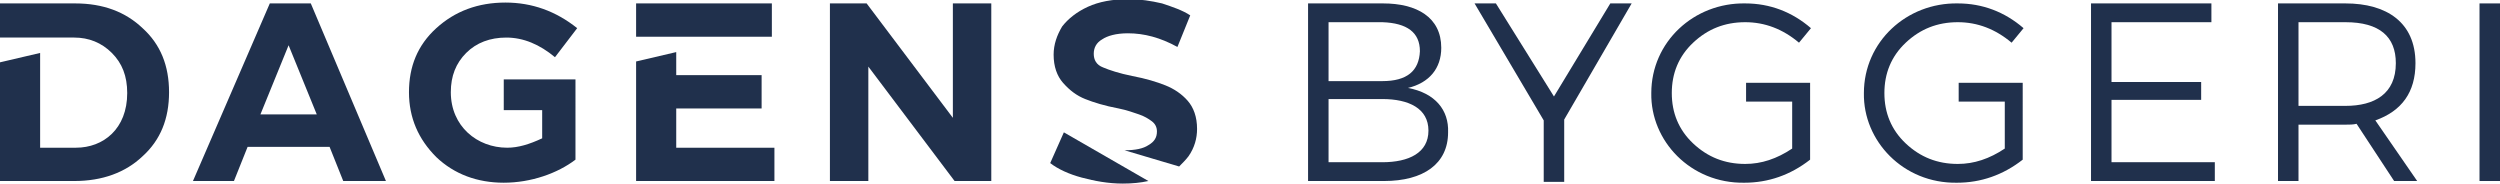
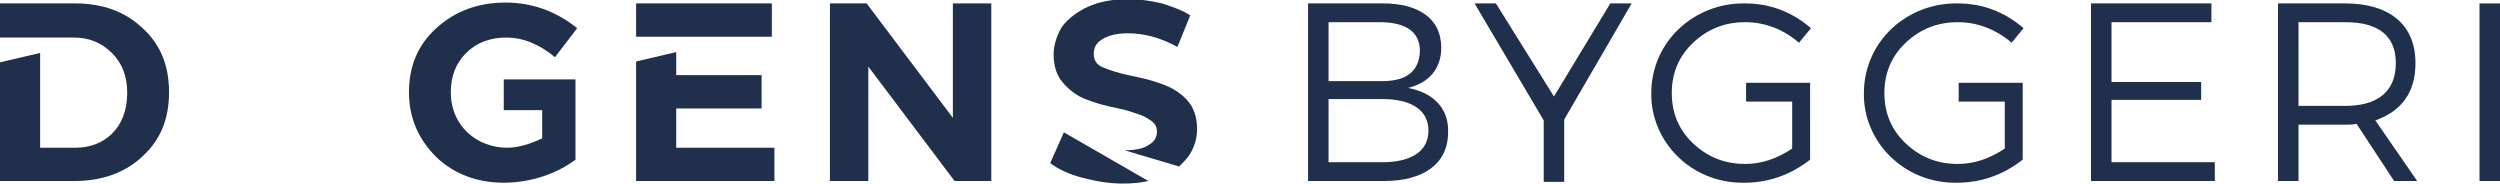
<svg xmlns="http://www.w3.org/2000/svg" version="1.1" id="Layer_1" x="0px" y="0px" viewBox="0 0 292.8 21.5" style="enable-background:new 0 0 292.8 21.5;" xml:space="preserve">
  <style type="text/css">
	.st0{fill:#20304C;}
</style>
  <g>
    <g>
      <path class="st0" d="M127.1,11.6c1,0.4,2.3,0.8,3.9,1.1c1,0.2,1.8,0.5,2.4,0.7c0.6,0.2,1.1,0.5,1.5,0.8c0.4,0.3,0.6,0.7,0.6,1.2    c0,0.7-0.3,1.2-1,1.6c-0.6,0.4-1.5,0.6-2.8,0.6l6.4,1.9c0.4-0.4,0.8-0.8,1.1-1.2c0.7-1,1-2.1,1-3.2c0-1.4-0.4-2.5-1.1-3.3    c-0.7-0.8-1.6-1.4-2.6-1.8c-1-0.4-2.3-0.8-3.9-1.1c-1.5-0.3-2.7-0.7-3.4-1c-0.8-0.3-1.1-0.9-1.1-1.6c0-0.7,0.3-1.3,1-1.7    c0.6-0.4,1.6-0.7,3-0.7c1.9,0,3.8,0.5,5.8,1.6l1.5-3.7c-0.9-0.6-2.1-1-3.3-1.4c-1.3-0.3-2.6-0.5-3.9-0.5c-1.9,0-3.5,0.3-4.8,0.9    c-1.3,0.6-2.3,1.4-3,2.3c-0.6,1-1,2.1-1,3.3c0,1.4,0.4,2.5,1.1,3.3C125.3,10.6,126.1,11.2,127.1,11.6z" />
      <path class="st0" d="M124.6,15.5l-1.6,3.6c0.9,0.7,2.2,1.3,3.7,1.7c1.5,0.4,3.1,0.7,4.8,0.7c1.1,0,2.1-0.1,3-0.3L124.6,15.5z" />
    </g>
  </g>
  <path class="st0" d="M16.7,3.3c-2-1.9-4.6-2.9-7.9-2.9H0v4h8.7c1.7,0,3.2,0.6,4.4,1.8c1.2,1.2,1.8,2.7,1.8,4.7c0,4.2-2.8,6.4-6,6.4  H4.7V6.2L0,7.3v13.9h8.7c3.3,0,6-1,8-2.9c2.1-1.9,3.1-4.4,3.1-7.5S18.8,5.2,16.7,3.3z" />
-   <path class="st0" d="M36.4,0.4h-4.8l-9,20.8h4.8l1.6-4h9.6l1.6,4h5L36.4,0.4z M30.5,13.4l3.3-8.1l3.3,8.1H30.5z" />
  <path class="st0" d="M59.1,12.9h4.4v3.3c-1.5,0.7-2.8,1.1-4.1,1.1c-3.5,0-6.6-2.5-6.6-6.5c0-1.9,0.6-3.4,1.8-4.6  c1.2-1.2,2.8-1.8,4.7-1.8c2,0,3.9,0.8,5.7,2.3l2.6-3.4c-2.5-2-5.3-3-8.4-3c-3.2,0-5.9,1-8.1,3c-2.2,2-3.2,4.5-3.2,7.5  s1.1,5.5,3.2,7.6c2.1,2,4.8,3,7.9,3c3.2,0,6.3-1.1,8.4-2.7V9.3h-8.4V12.9z" />
  <path class="st0" d="M79.2,17.3v-4.6h10V8.8h-10V6.1l-4.7,1.1v14h16.2v-3.9H79.2z M90.4,4.3V0.4H74.5v3.9H90.4z" />
  <path class="st0" d="M111.6,0.4v13.4L101.5,0.4h-4.3v20.8h4.5V7.8l10.1,13.4h4.3V0.4H111.6z" />
  <path class="st0" d="M164.9,10.3c2.5-0.6,3.9-2.3,3.9-4.7c0-3.6-2.9-5.2-6.8-5.2h-8.8v20.8h8.9c4.6,0,7.5-2,7.5-5.7  C169.7,12.9,168.1,10.9,164.9,10.3z M155.6,2.6h6.3c2.9,0.1,4.4,1.2,4.4,3.4c-0.1,2.3-1.5,3.5-4.4,3.5h-6.3V2.6z M161.9,19h-6.3  v-7.4h6.3c3.1,0,5.4,1.1,5.4,3.7C167.3,17.9,165,19,161.9,19z" />
  <path class="st0" d="M188.6,0.4L182,11.3l-6.8-10.9h-2.5l8.1,13.7v7.2h2.4V14l7.9-13.6H188.6z" />
  <path class="st0" d="M204.6,11.9h5.3l0,5.5c-1.8,1.2-3.6,1.8-5.5,1.8c-2.4,0-4.4-0.8-6.1-2.4c-1.7-1.6-2.5-3.6-2.5-5.9  c0-2.3,0.8-4.3,2.5-5.9c1.7-1.6,3.7-2.4,6.1-2.4c2.3,0,4.4,0.8,6.3,2.4l1.4-1.7c-2.2-1.9-4.8-2.9-7.7-2.9c-6-0.1-11,4.5-11,10.5  c-0.1,5.6,4.6,10.6,10.9,10.5c2.8,0,5.4-0.9,7.7-2.7V9.7h-7.5V11.9z" />
  <path class="st0" d="M229.5,11.9h5.3l0,5.5c-1.8,1.2-3.6,1.8-5.5,1.8c-2.4,0-4.4-0.8-6.1-2.4c-1.7-1.6-2.5-3.6-2.5-5.9  c0-2.3,0.8-4.3,2.5-5.9c1.7-1.6,3.7-2.4,6.1-2.4c2.3,0,4.4,0.8,6.3,2.4l1.4-1.7c-2.2-1.9-4.8-2.9-7.7-2.9c-6-0.1-11,4.5-11,10.5  c-0.1,5.6,4.6,10.6,10.9,10.5c2.8,0,5.4-0.9,7.7-2.7V9.7h-7.5V11.9z" />
  <path class="st0" d="M247.3,19v-7.3h10.5V9.6h-10.5v-7H259V0.4h-14.1v20.8h14.5V19H247.3z" />
  <path class="st0" d="M278.2,14.1c3.1-1.1,4.7-3.3,4.7-6.7c0-4.8-3.4-7-8.2-7h-7.9v20.8h2.4v-6.6h5.5c0.5,0,0.9,0,1.3-0.1l4.4,6.7  h2.7L278.2,14.1z M274.7,12.4h-5.5V2.6h5.5c4,0,5.9,1.7,5.9,4.8C280.6,11,278.1,12.4,274.7,12.4z" />
  <path class="st0" d="M290.4,0.4v20.8h2.4V0.4H290.4z" />
</svg>